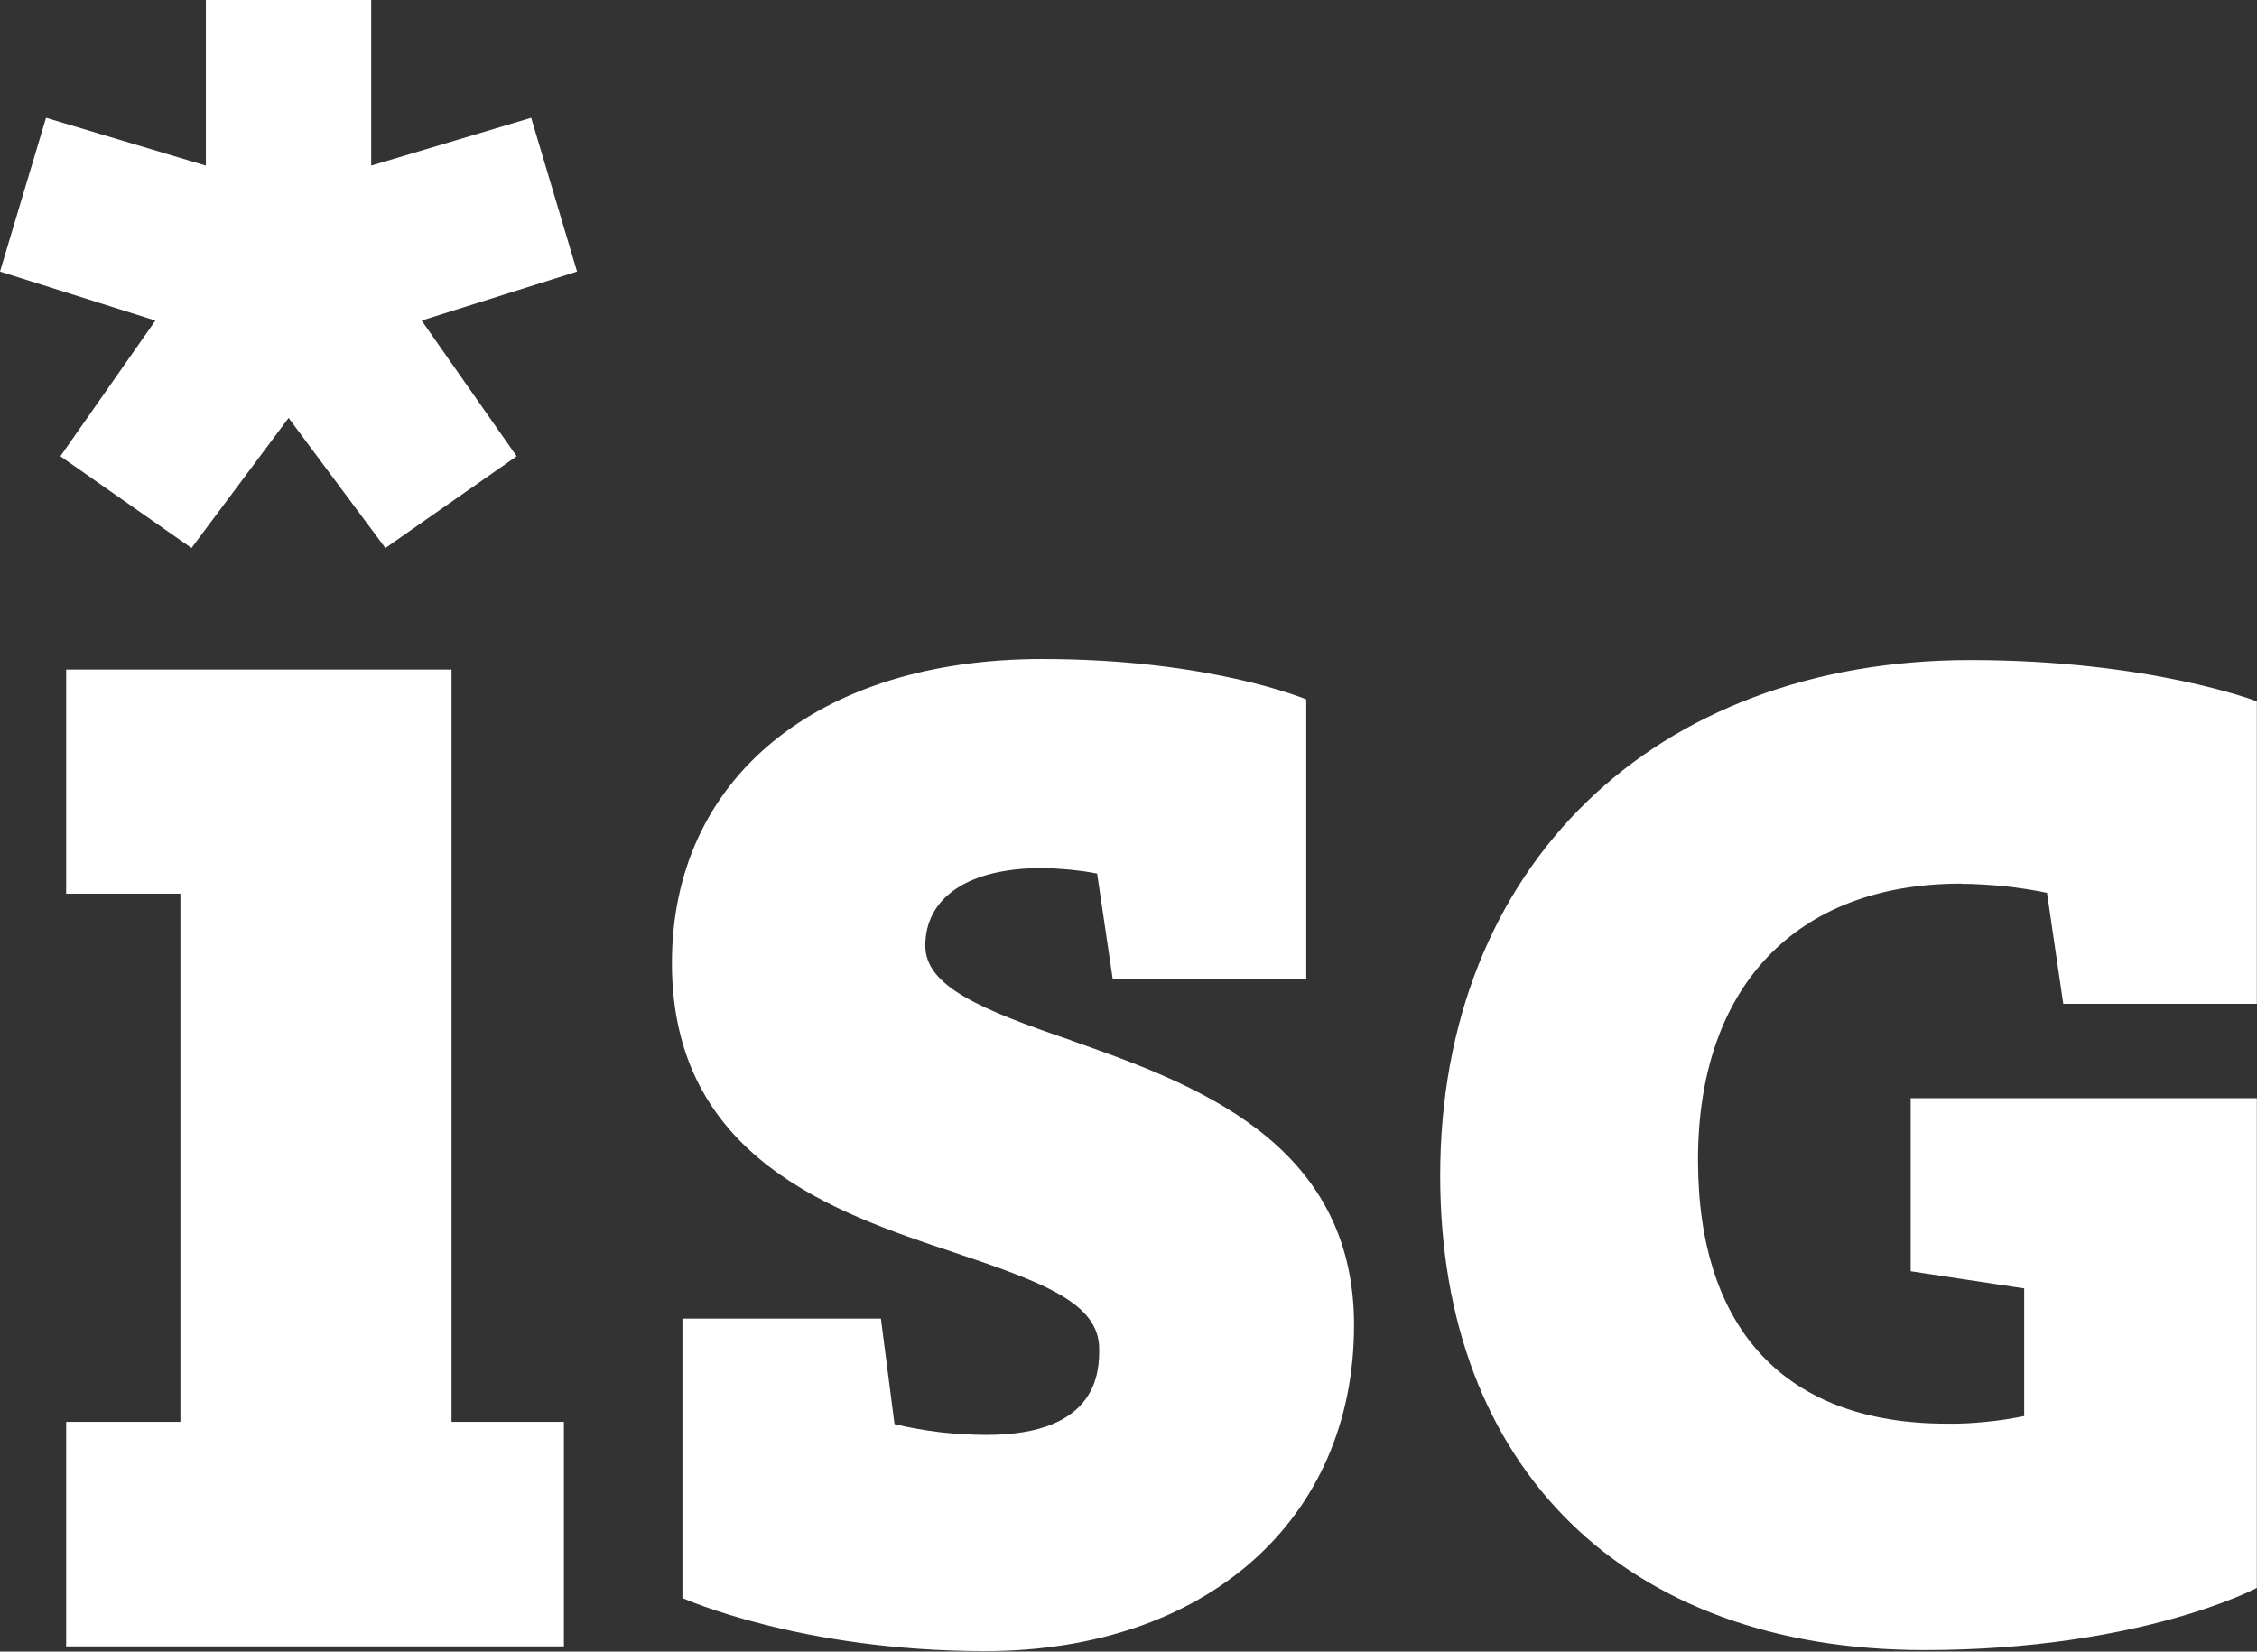
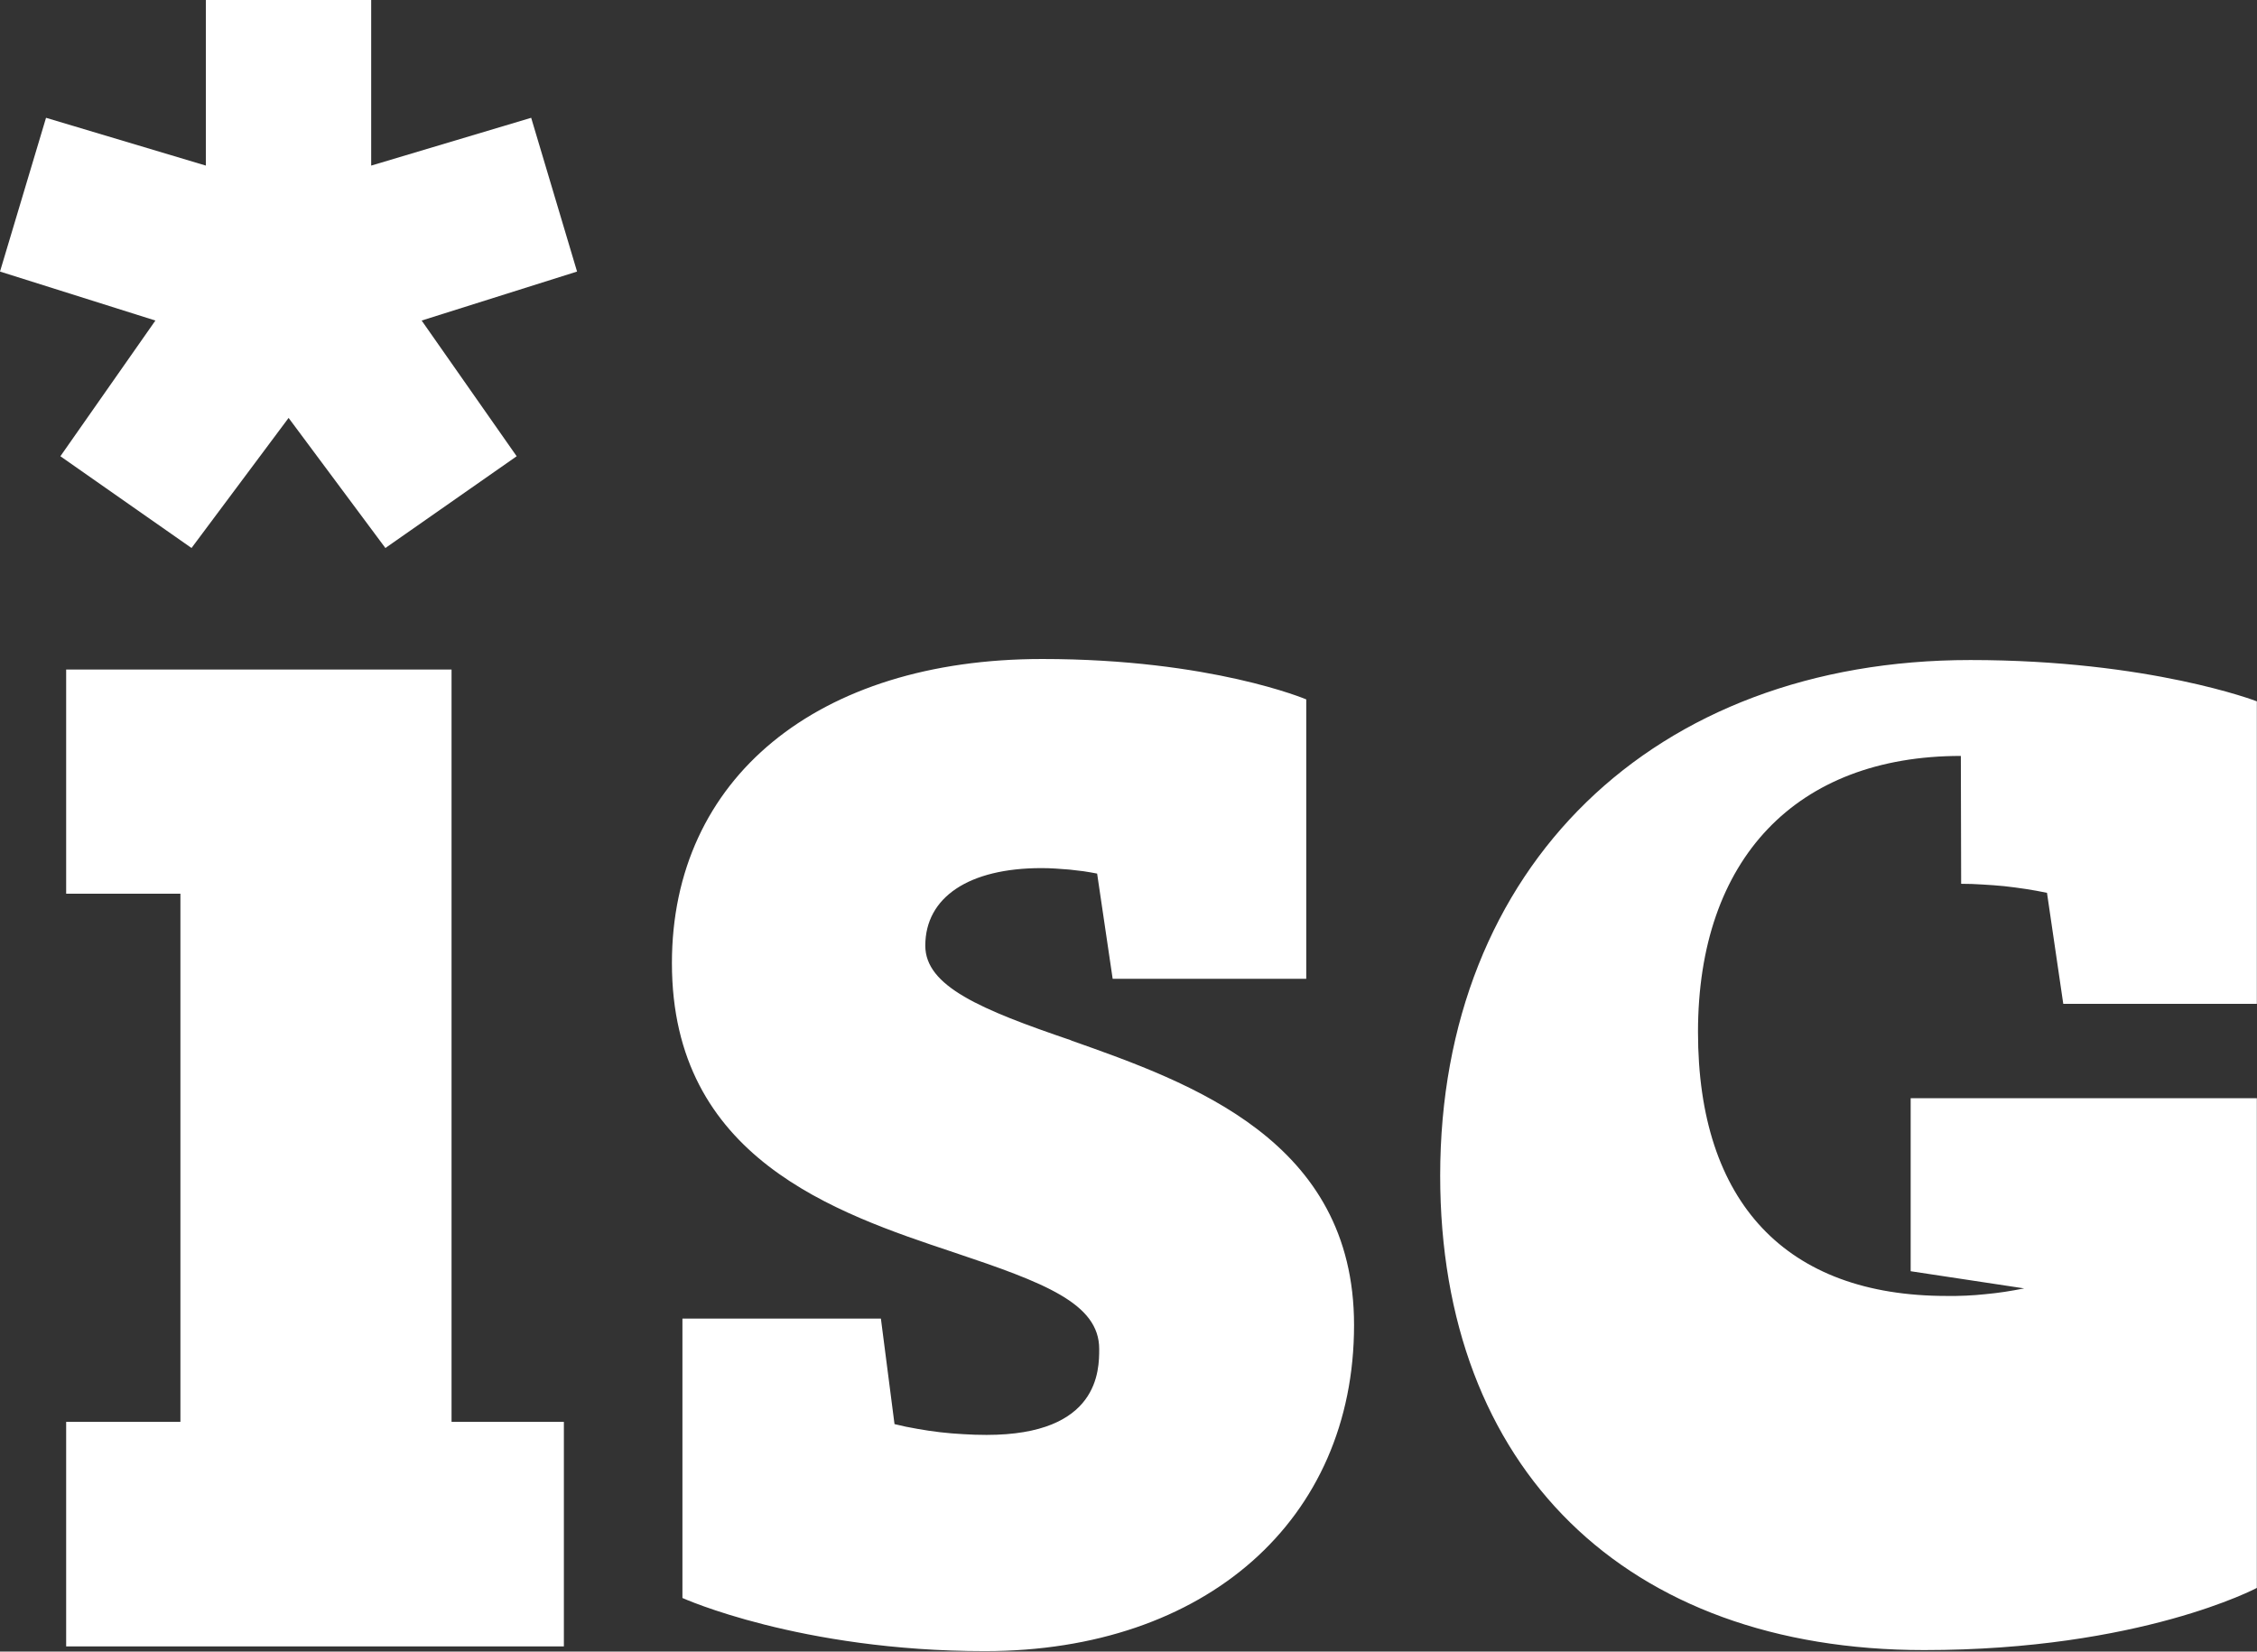
<svg xmlns="http://www.w3.org/2000/svg" version="1.2" viewBox="0 0 1525 1116" width="1525" height="1116">
  <rect x="0" y="0" width="1525" height="1116" fill="#333333" stroke="none" />
  <title>isg-logo_white-svg</title>
  <style>
		.s0 { fill: #ffffff } 
	</style>
-   <path id="Layer" class="s0" d="m305.1 452.4h-260.4v151.5h77.2v356.9h-77.2v151.7h336.3v-151.7h-75.9v-508.4zm-264.3-144.1l88.6 62 65.6-87.9 65.4 87.9 88.7-62-64.2-91.7 105-33.1-31-103.9-108.1 32.3v-111.9h-111.7v111.9l-108-32.3-31.1 103.9 105 33.1-64.2 91.7zm683 394.7c-61.4-20.9-98.6-36.6-98.6-64 0-32.7 29.4-52.4 78.5-52.4q4.7 0 9.4 0.3 4.8 0.3 9.5 0.7 4.7 0.5 9.4 1.1 4.7 0.7 9.3 1.6l10.5 71.1h130.8v-188.8c0 0-64.2-27.3-178.4-27.3-151.9 0-250.2 80.7-250.2 205.5 0 131.7 110.2 168.7 190.6 195.5 60.9 20.4 98.1 34.4 98.1 65.2 0 14.3 0 58.1-76.1 58.1q-7.8 0-15.7-0.5-7.8-0.4-15.6-1.3-7.8-0.9-15.5-2.3-7.8-1.3-15.4-3.2l-9.2-71.3h-134.1v188.8c0 0 79.3 35.9 204.4 35.9 149.1 0 249.4-88.6 249.4-220.3 0-125-110.5-163.8-191.1-192.3m601.3-105.9q7.3 0 14.6 0.5 7.3 0.4 14.5 1.1 7.3 0.8 14.5 1.9 7.2 1.1 14.4 2.6l11 75h130.8v-204.4c0 0-72.2-27.9-193.6-27.9-214.3 0-358.2 140.1-358.2 348.4 0 197.7 125.3 320.6 327 320.6 146.1 0 224.8-42 224.8-42v-330.9h-233.9v116.9l76.7 11.6v86.3q-6.5 1.3-13 2.3-6.6 1-13.1 1.6-6.6 0.7-13.2 1-6.6 0.3-13.2 0.2c-108.1 0-167.9-62.9-167.9-178.3 0-116.9 66.3-186.6 177.6-186.6" />
+   <path id="Layer" class="s0" d="m305.1 452.4h-260.4v151.5h77.2v356.9h-77.2v151.7h336.3v-151.7h-75.9v-508.4zm-264.3-144.1l88.6 62 65.6-87.9 65.4 87.9 88.7-62-64.2-91.7 105-33.1-31-103.9-108.1 32.3v-111.9h-111.7v111.9l-108-32.3-31.1 103.9 105 33.1-64.2 91.7zm683 394.7c-61.4-20.9-98.6-36.6-98.6-64 0-32.7 29.4-52.4 78.5-52.4q4.7 0 9.4 0.3 4.8 0.3 9.5 0.7 4.7 0.5 9.4 1.1 4.7 0.7 9.3 1.6l10.5 71.1h130.8v-188.8c0 0-64.2-27.3-178.4-27.3-151.9 0-250.2 80.7-250.2 205.5 0 131.7 110.2 168.7 190.6 195.5 60.9 20.4 98.1 34.4 98.1 65.2 0 14.3 0 58.1-76.1 58.1q-7.8 0-15.7-0.5-7.8-0.4-15.6-1.3-7.8-0.9-15.5-2.3-7.8-1.3-15.4-3.2l-9.2-71.3h-134.1v188.8c0 0 79.3 35.9 204.4 35.9 149.1 0 249.4-88.6 249.4-220.3 0-125-110.5-163.8-191.1-192.3m601.3-105.9q7.3 0 14.6 0.5 7.3 0.4 14.5 1.1 7.3 0.8 14.5 1.9 7.2 1.1 14.4 2.6l11 75h130.8v-204.4c0 0-72.2-27.9-193.6-27.9-214.3 0-358.2 140.1-358.2 348.4 0 197.7 125.3 320.6 327 320.6 146.1 0 224.8-42 224.8-42v-330.9h-233.9v116.9l76.7 11.6q-6.5 1.3-13 2.3-6.6 1-13.1 1.6-6.6 0.7-13.2 1-6.6 0.3-13.2 0.2c-108.1 0-167.9-62.9-167.9-178.3 0-116.9 66.3-186.6 177.6-186.6" />
</svg>